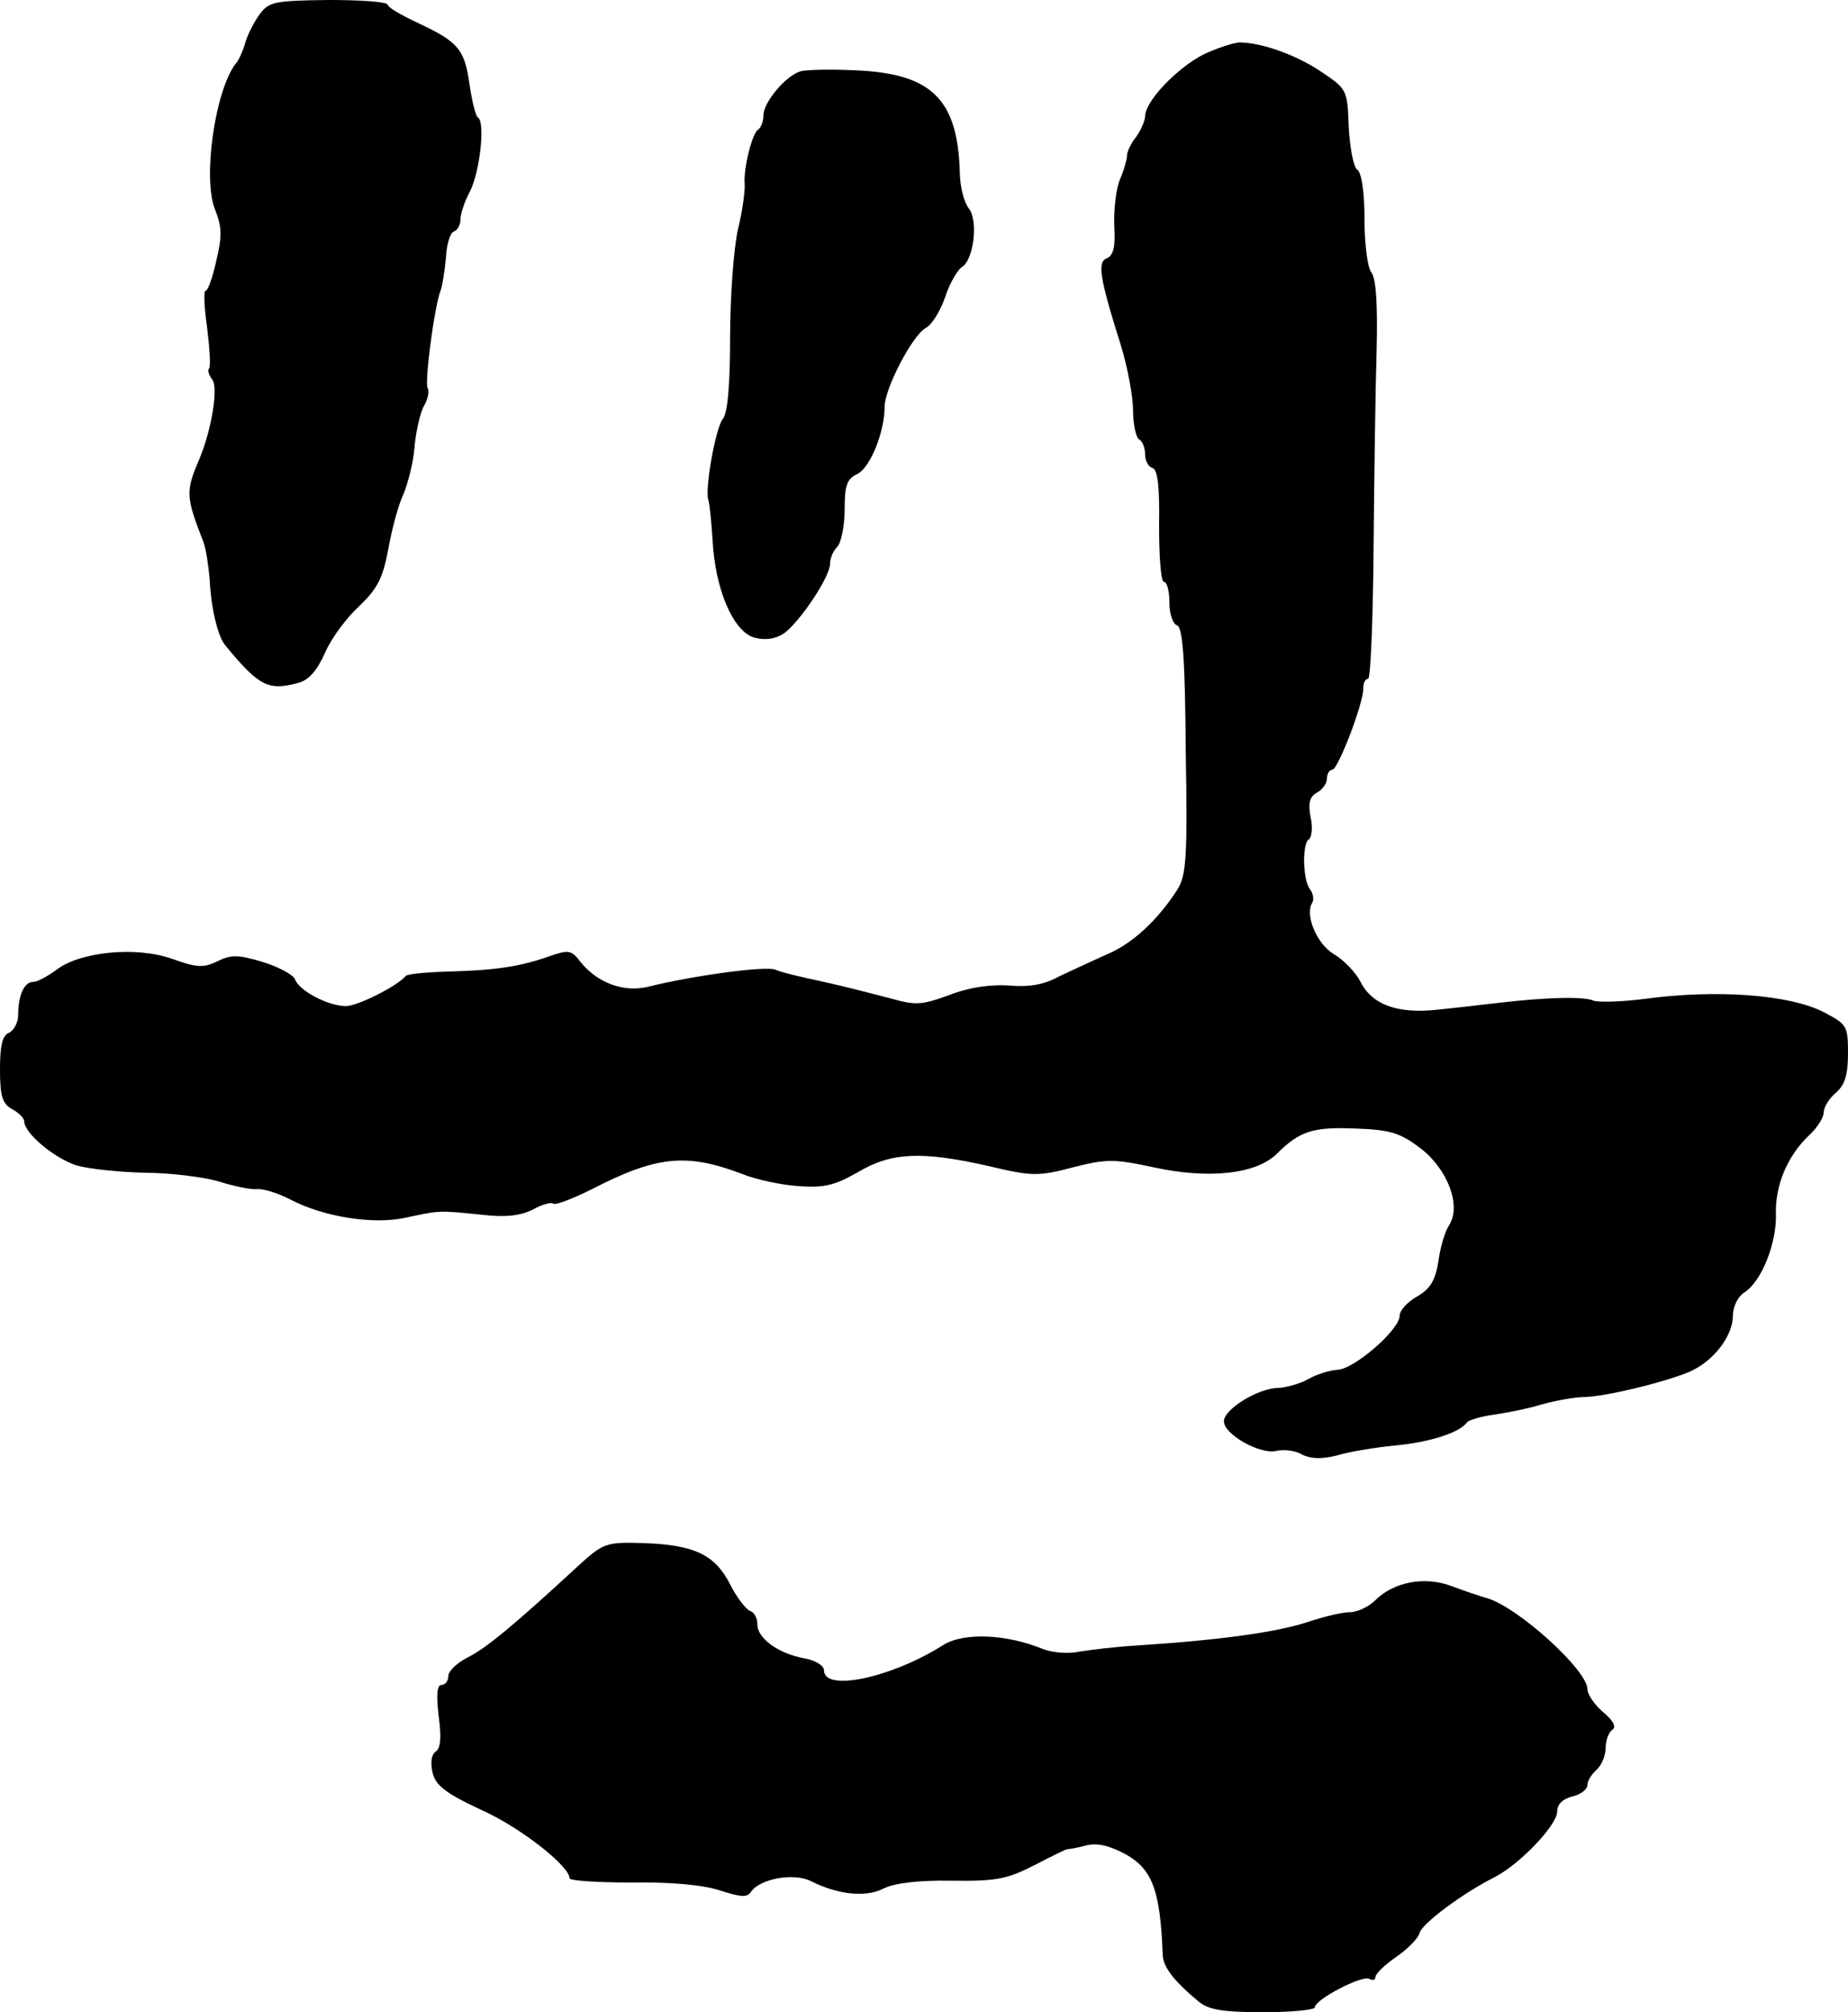
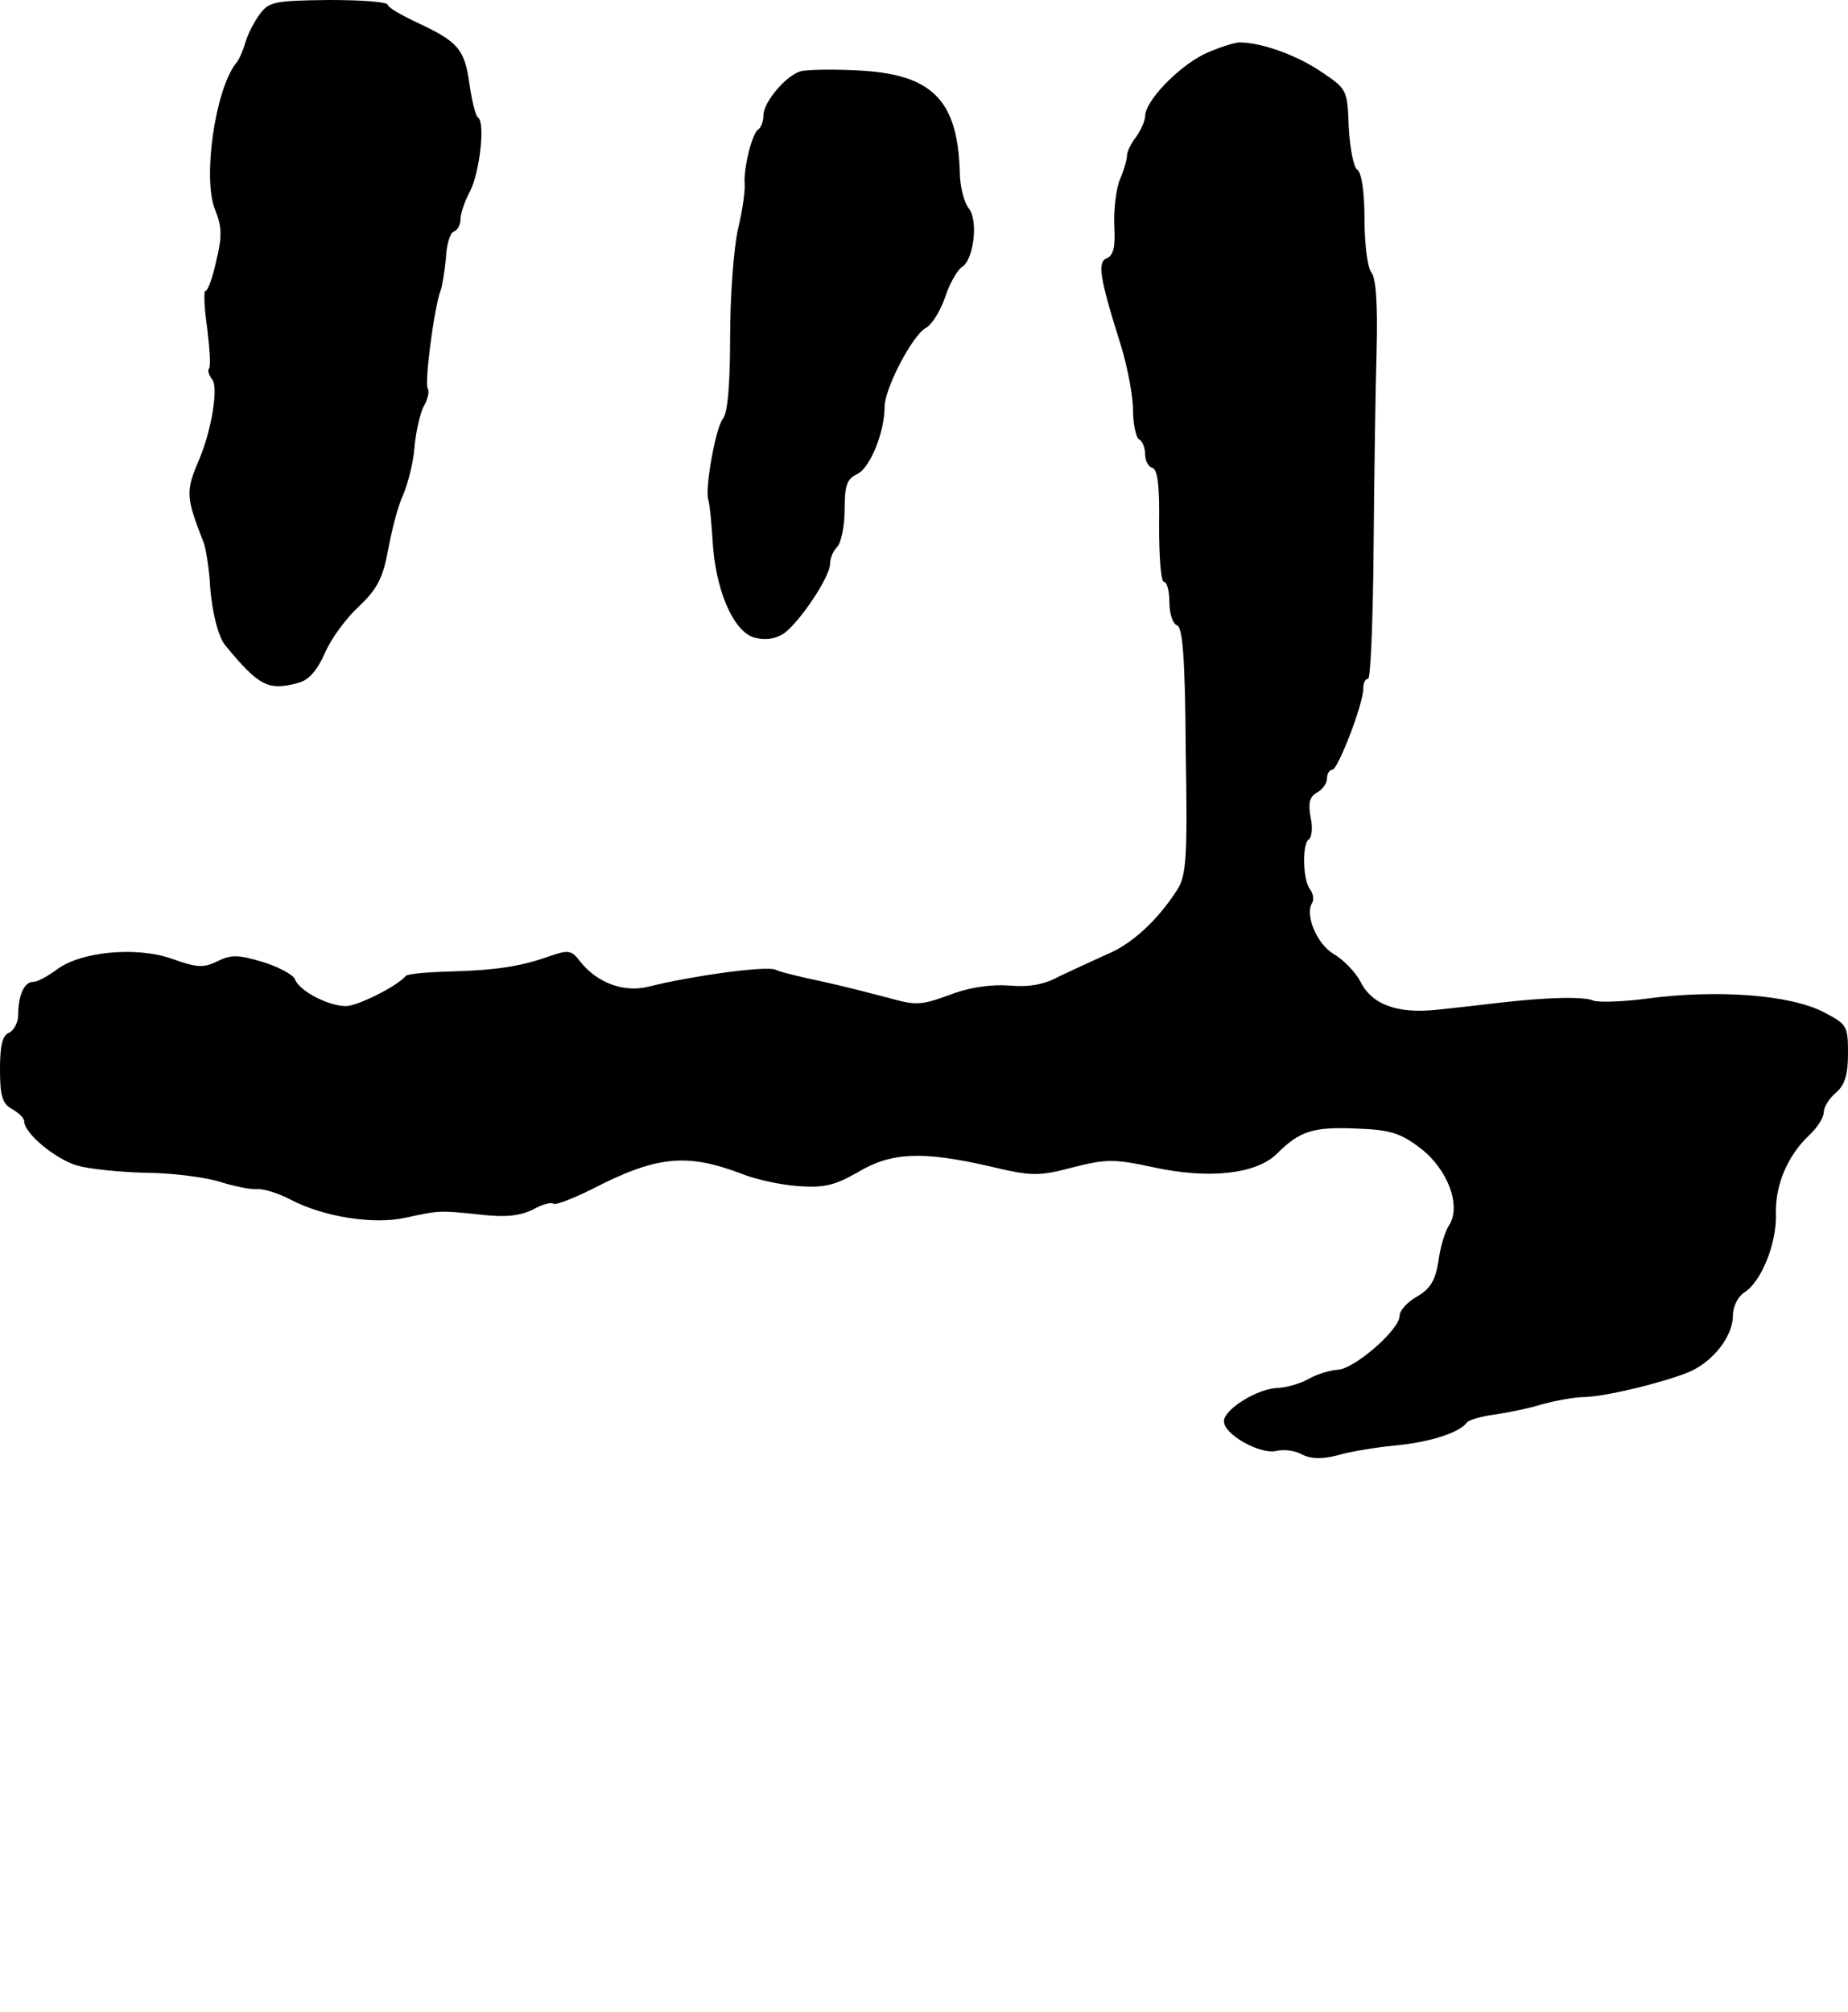
<svg xmlns="http://www.w3.org/2000/svg" version="1.0" width="305pt" height="332pt" viewBox="0 0 305 332" preserveAspectRatio="xMidYMid meet">
  <g transform="translate(0,332) scale(0.1,-0.1)" fill="#000000" stroke="none">
    <path d="M429 3297 c-9 -12 -20 -33 -24 -47 -4 -14 -11 -30 -16 -35 -34 -44 -55 -190 -34 -241 11 -28 12 -43 2 -84 -6 -28 -14 -50 -18 -50 -3 0 -2 -28 3 -62 4 -33 6 -63 3 -66 -3 -3 0 -11 5 -18 11 -12 -1 -83 -20 -129 -24 -56 -24 -63 6 -140 4 -11 8 -38 10 -60 2 -46 13 -95 26 -110 55 -67 71 -75 119 -62 18 4 32 20 45 49 10 24 36 59 57 78 30 29 39 46 48 95 6 33 17 74 25 90 7 17 16 51 18 76 2 25 9 56 15 68 7 12 10 25 7 30 -6 8 11 136 21 161 3 8 7 33 9 55 1 22 7 41 13 43 6 2 11 11 11 20 0 10 7 30 16 47 16 32 25 113 13 121 -4 2 -10 27 -14 54 -8 59 -19 71 -85 102 -28 13 -50 26 -50 30 0 5 -44 8 -97 8 -90 -1 -99 -3 -114 -23z" />
    <path d="M1986 3230 c-43 -22 -95 -76 -96 -101 0 -8 -7 -24 -15 -35 -8 -10 -15 -24 -15 -31 0 -6 -5 -24 -12 -40 -6 -15 -10 -49 -9 -75 2 -35 -1 -49 -12 -54 -16 -6 -13 -30 23 -144 11 -36 20 -84 20 -107 0 -23 5 -45 10 -48 6 -3 10 -15 10 -25 0 -10 5 -20 12 -22 9 -3 12 -32 11 -96 0 -51 3 -92 8 -92 5 0 9 -15 9 -34 0 -19 6 -36 13 -38 9 -4 13 -56 14 -207 3 -177 1 -205 -14 -229 -32 -50 -75 -90 -117 -107 -22 -10 -57 -26 -78 -36 -25 -14 -51 -18 -83 -15 -30 2 -66 -3 -99 -16 -47 -17 -55 -17 -101 -4 -27 7 -77 20 -110 27 -33 7 -67 15 -75 19 -15 7 -138 -10 -210 -28 -40 -10 -84 6 -112 41 -15 20 -20 20 -52 9 -45 -16 -86 -23 -166 -25 -36 -1 -67 -4 -70 -7 -14 -17 -80 -50 -99 -50 -29 0 -77 25 -84 44 -3 8 -28 21 -54 29 -40 12 -52 12 -74 1 -23 -11 -33 -11 -75 4 -59 21 -153 12 -192 -19 -14 -10 -30 -19 -37 -19 -15 0 -25 -22 -25 -55 0 -12 -7 -25 -15 -29 -11 -4 -15 -21 -15 -60 0 -45 4 -57 20 -66 11 -6 20 -15 20 -20 0 -20 51 -62 87 -73 21 -6 72 -11 113 -12 41 0 95 -7 120 -14 25 -8 54 -14 64 -13 11 1 36 -7 55 -17 55 -29 138 -42 191 -30 56 12 54 12 123 5 41 -5 65 -2 86 8 16 9 31 13 34 10 3 -3 32 8 64 24 107 55 156 60 248 25 22 -9 64 -18 92 -20 44 -3 60 1 99 23 55 33 106 35 216 10 71 -17 82 -17 139 -2 55 14 68 14 133 0 92 -20 169 -11 203 22 38 38 60 45 131 42 56 -2 73 -7 107 -33 44 -34 67 -94 47 -126 -7 -10 -15 -37 -18 -60 -5 -32 -14 -46 -35 -58 -16 -9 -29 -23 -29 -32 0 -23 -76 -89 -103 -89 -12 -1 -33 -7 -47 -15 -14 -8 -36 -14 -50 -15 -33 0 -90 -35 -90 -55 0 -22 60 -55 86 -49 12 3 32 1 43 -6 15 -7 32 -8 59 -1 20 6 63 13 94 16 56 5 107 21 119 38 3 4 23 10 45 13 21 3 57 10 79 17 22 6 54 12 70 12 36 1 127 23 172 41 40 17 73 59 73 93 0 15 8 31 18 38 29 17 55 83 53 131 -1 47 19 95 55 129 13 12 24 29 24 38 0 8 9 23 20 32 15 13 20 30 20 65 0 46 -2 48 -40 68 -56 29 -177 38 -295 22 -38 -5 -77 -6 -85 -3 -15 7 -76 6 -160 -4 -25 -3 -69 -8 -98 -11 -65 -7 -108 8 -127 47 -8 15 -28 36 -44 45 -28 17 -48 65 -35 85 3 6 1 15 -4 22 -12 15 -13 75 -2 82 5 3 7 20 3 37 -4 22 -2 33 10 40 10 5 17 16 17 23 0 8 4 15 9 15 9 0 51 108 51 134 0 9 3 16 8 16 4 0 8 96 9 213 1 116 3 264 5 328 2 78 -1 121 -9 130 -6 8 -11 46 -11 88 0 45 -5 77 -12 81 -6 4 -12 35 -14 70 -2 61 -3 63 -43 90 -42 29 -101 50 -138 50 -11 -1 -38 -10 -59 -20z" />
    <path d="M1320 3202 c-24 -8 -60 -51 -60 -72 0 -10 -4 -21 -9 -24 -10 -7 -24 -64 -22 -89 1 -9 -3 -43 -11 -75 -7 -31 -13 -111 -13 -178 0 -78 -4 -126 -12 -135 -12 -15 -30 -116 -24 -134 2 -5 5 -35 7 -65 4 -82 34 -152 69 -162 19 -5 35 -2 49 7 26 19 76 93 76 115 0 9 5 21 12 28 6 6 12 34 12 61 0 41 4 51 21 59 21 10 45 69 45 111 0 30 46 118 68 130 10 5 24 28 32 51 7 22 20 44 27 49 20 11 28 77 12 97 -8 10 -15 37 -15 62 -4 119 -47 161 -173 166 -42 2 -83 1 -91 -2z" />
-     <path d="M956 738 c-105 -97 -153 -137 -183 -152 -18 -9 -33 -23 -33 -31 0 -8 -5 -15 -11 -15 -8 0 -9 -16 -5 -52 5 -35 3 -53 -5 -58 -7 -5 -9 -18 -5 -35 5 -21 22 -34 80 -61 65 -29 146 -93 146 -113 0 -4 46 -7 103 -7 64 1 118 -4 145 -13 34 -11 45 -12 51 -3 14 22 71 33 100 18 44 -22 90 -27 119 -12 18 9 58 14 113 13 75 -1 92 3 137 26 29 15 53 27 54 26 2 0 15 2 30 6 19 5 39 0 67 -15 43 -25 56 -59 60 -166 1 -20 19 -43 60 -77 16 -13 40 -17 106 -17 47 0 85 4 85 8 0 13 79 54 90 47 5 -3 10 -2 10 3 0 5 15 20 34 33 19 13 37 31 39 40 4 15 70 65 126 93 41 22 101 85 101 107 0 12 9 21 25 25 14 3 25 12 25 19 0 7 7 18 15 25 8 7 15 23 15 36 0 12 5 26 11 30 7 4 2 15 -15 29 -14 12 -26 29 -26 38 0 31 -113 134 -165 150 -11 3 -38 12 -59 20 -45 17 -96 7 -127 -24 -10 -10 -29 -19 -41 -19 -13 0 -41 -7 -63 -14 -54 -19 -151 -32 -290 -41 -33 -2 -75 -7 -93 -10 -18 -4 -44 -2 -60 4 -61 25 -131 28 -165 7 -85 -54 -197 -78 -197 -42 0 8 -15 17 -33 20 -43 8 -77 33 -77 56 0 10 -5 20 -12 22 -7 3 -22 22 -33 44 -25 49 -59 65 -142 68 -63 2 -67 0 -107 -36z" />
  </g>
</svg>